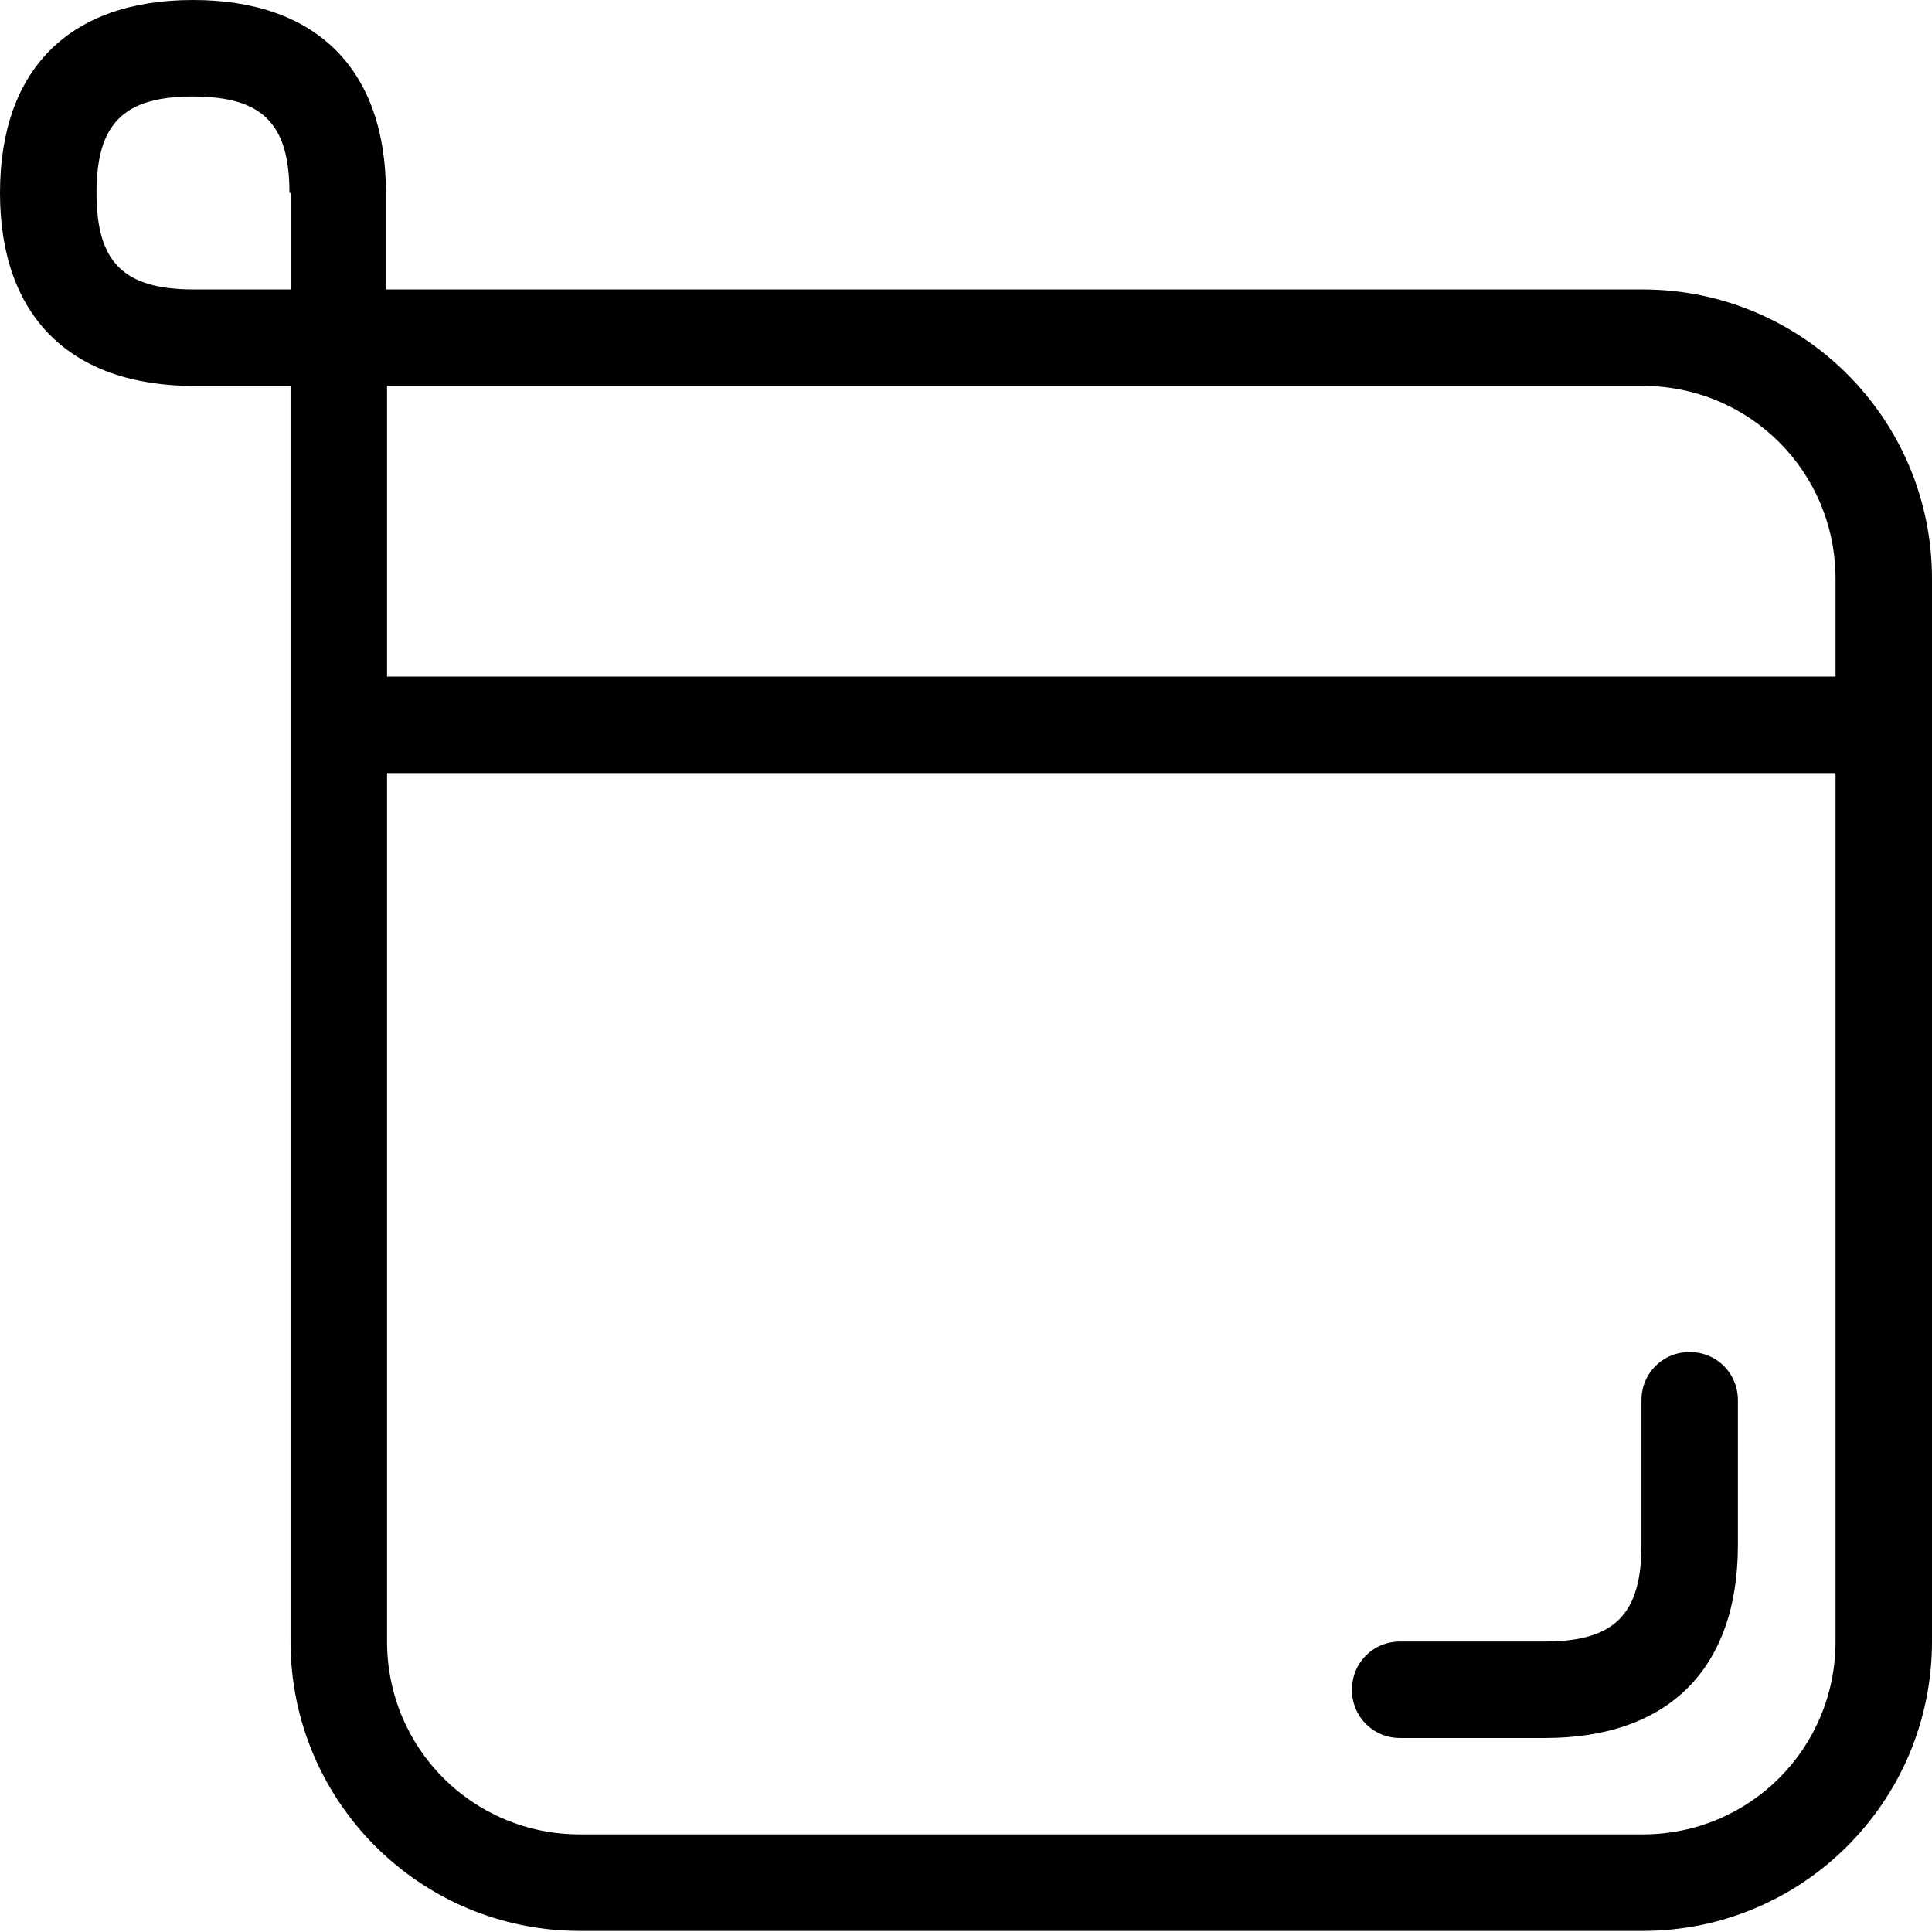
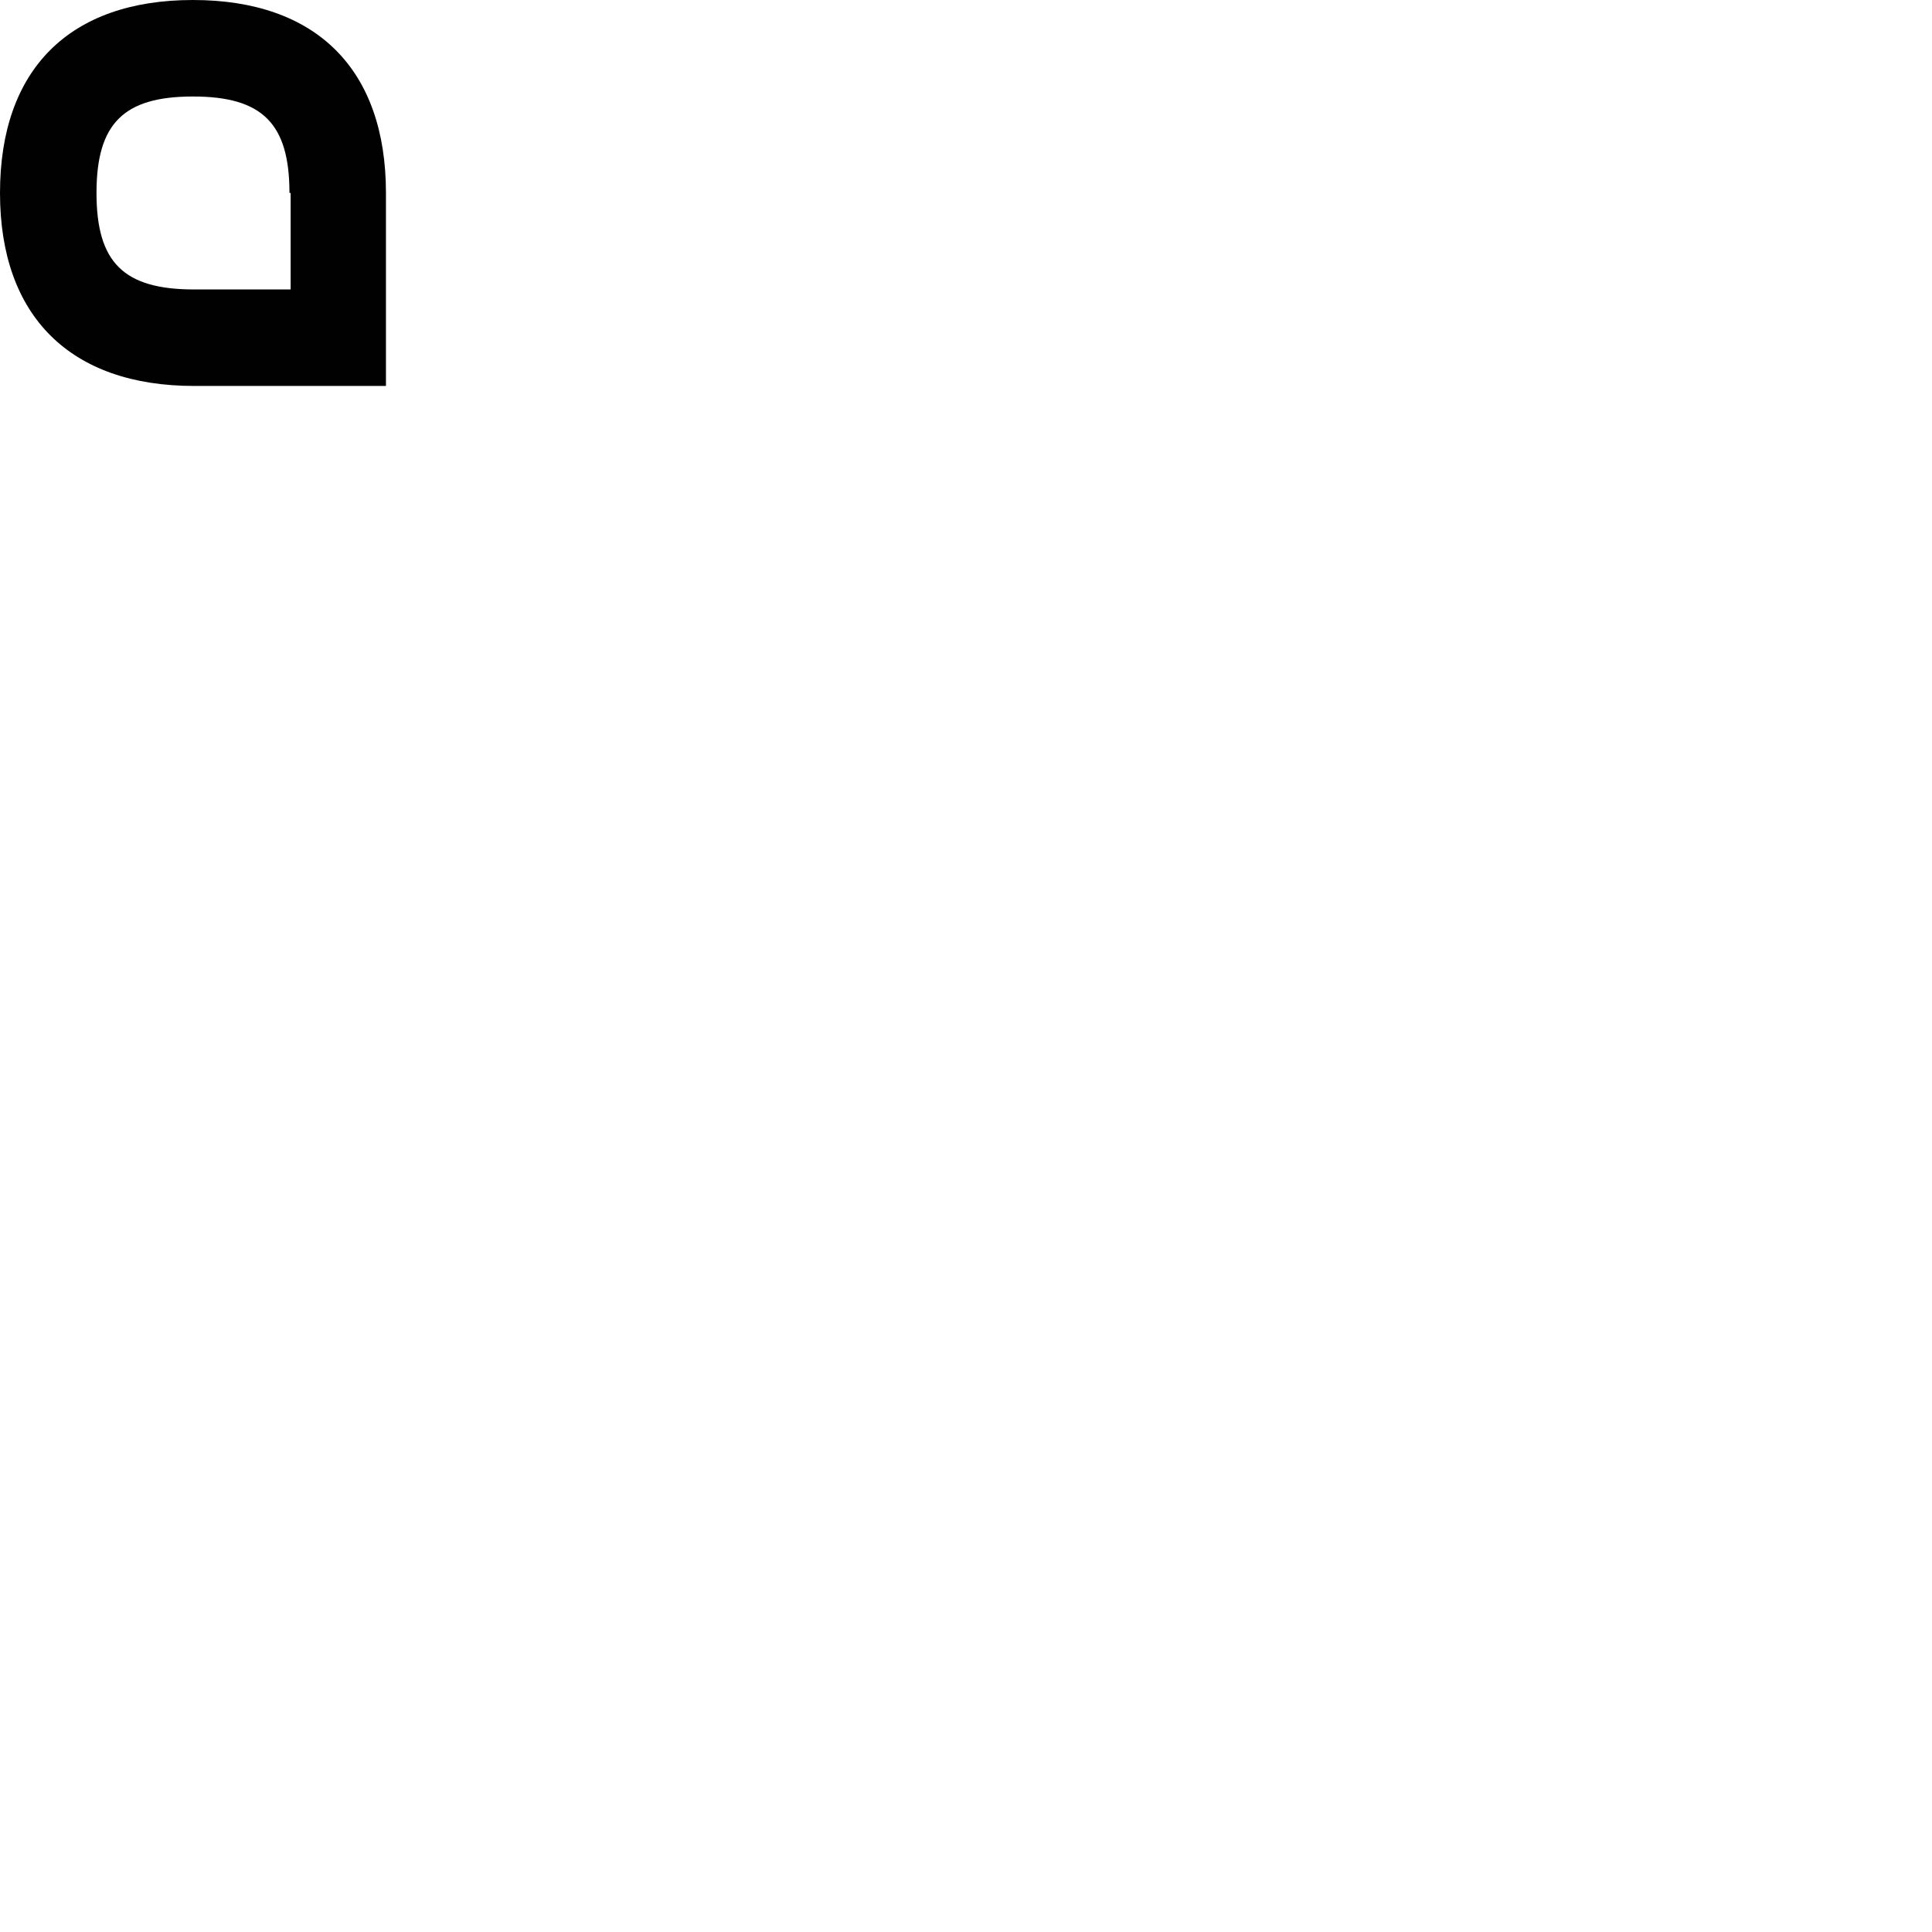
<svg xmlns="http://www.w3.org/2000/svg" width="39" height="39" viewBox="0 0 39 39" fill="none">
  <path d="M7.815 7.791H3.919C1.425 7.791 0 6.389 0 3.895C0 1.401 1.401 0 3.895 0C6.389 0 7.791 1.401 7.791 3.895V7.791H7.815ZM5.843 3.895C5.843 2.494 5.297 1.948 3.895 1.948C2.494 1.948 1.948 2.494 1.948 3.895C1.948 5.297 2.494 5.843 3.919 5.843H5.867V3.895H5.843Z" fill="#010101" />
-   <path d="M7.813 7.79V33.135C7.813 35.296 9.547 37.03 11.708 37.03H33.157C35.319 37.03 37.053 35.296 37.053 33.135V11.686C37.053 9.524 35.319 7.79 33.157 7.79H7.813ZM39 33.135C39 36.365 36.387 38.978 33.157 38.978H11.708C8.478 38.978 5.865 36.365 5.865 33.135V5.843H33.157C36.387 5.843 39 8.456 39 11.686V33.135Z" fill="#010101" />
-   <path d="M28.265 35.084C27.719 35.084 27.291 34.656 27.291 34.11C27.291 33.564 27.719 33.136 28.265 33.136H31.187C32.588 33.136 33.135 32.59 33.135 31.188V28.267C33.135 27.721 33.562 27.293 34.108 27.293C34.655 27.293 35.082 27.721 35.082 28.267V31.188C35.082 33.682 33.681 35.084 31.187 35.084H28.265Z" fill="#010101" />
-   <path d="M6.839 15.606V13.658H38.027V15.606H6.839Z" fill="#010101" />
</svg>